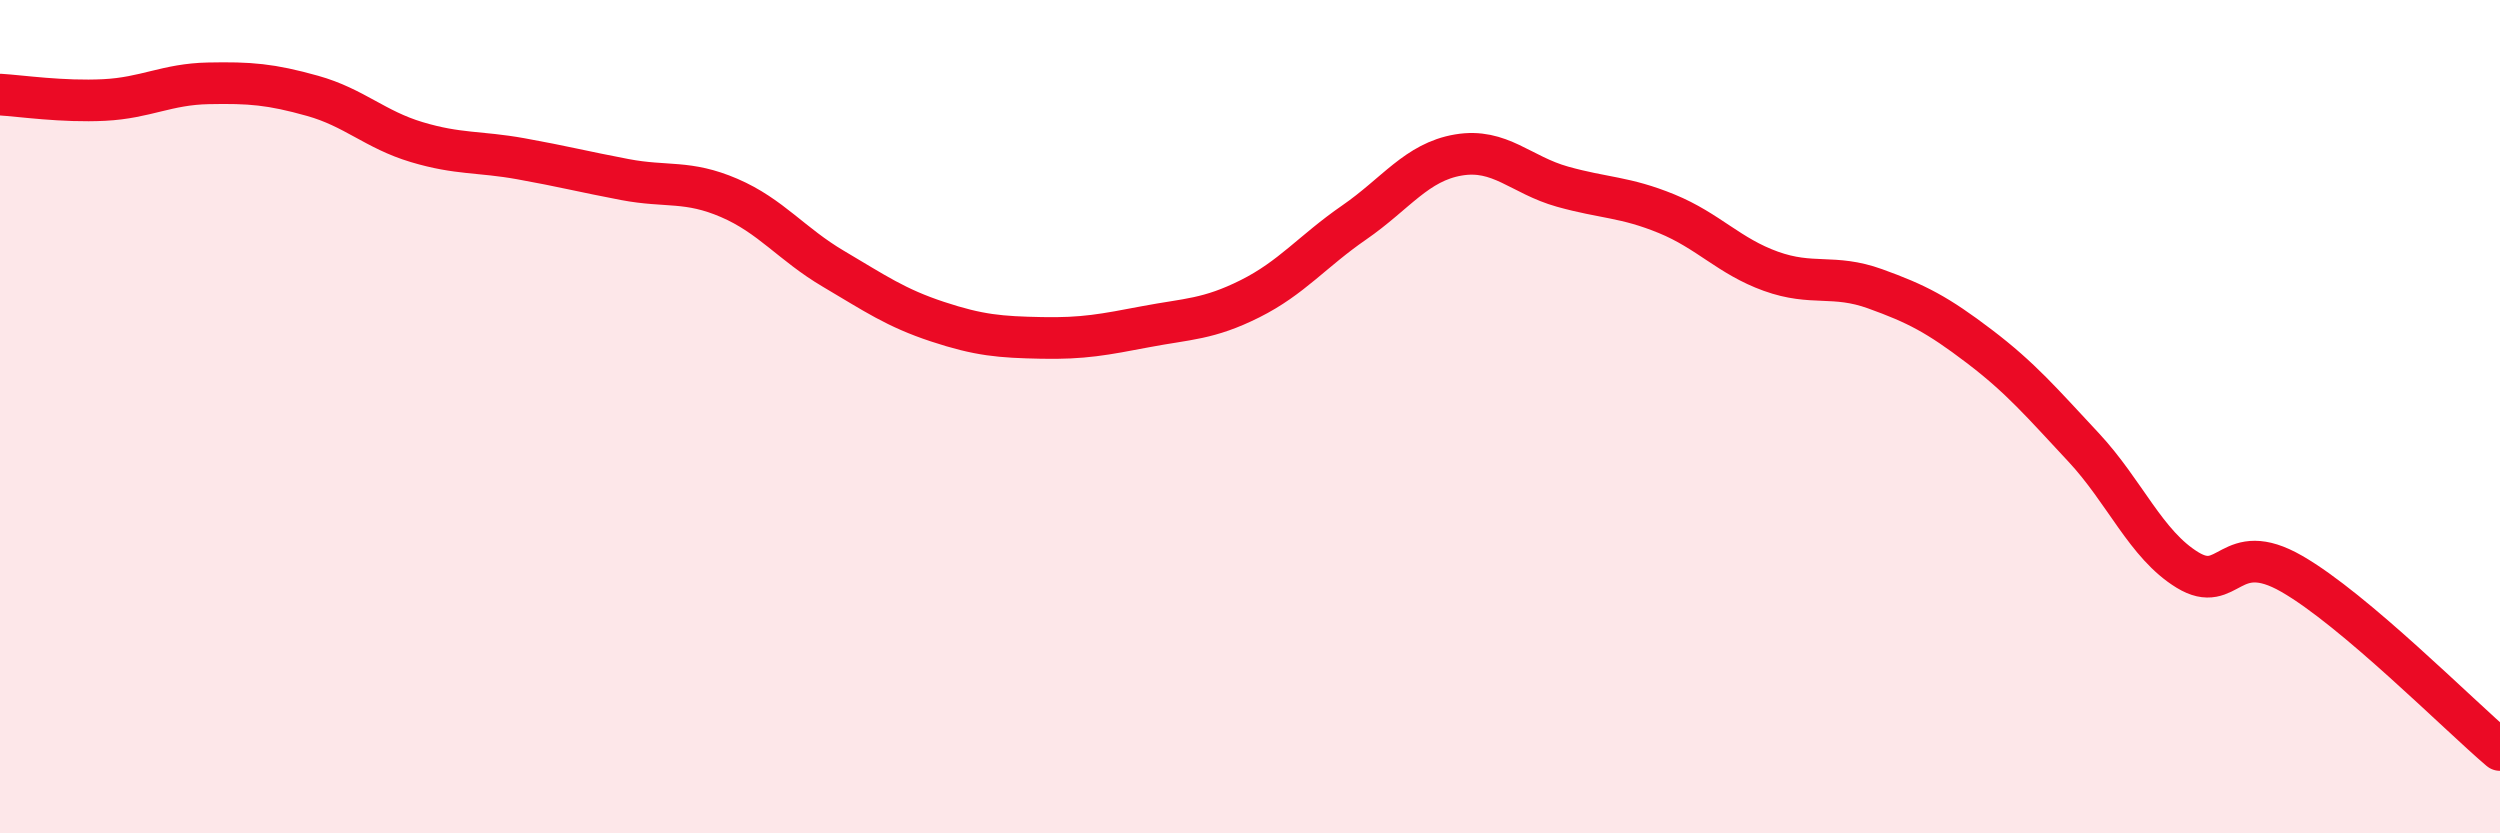
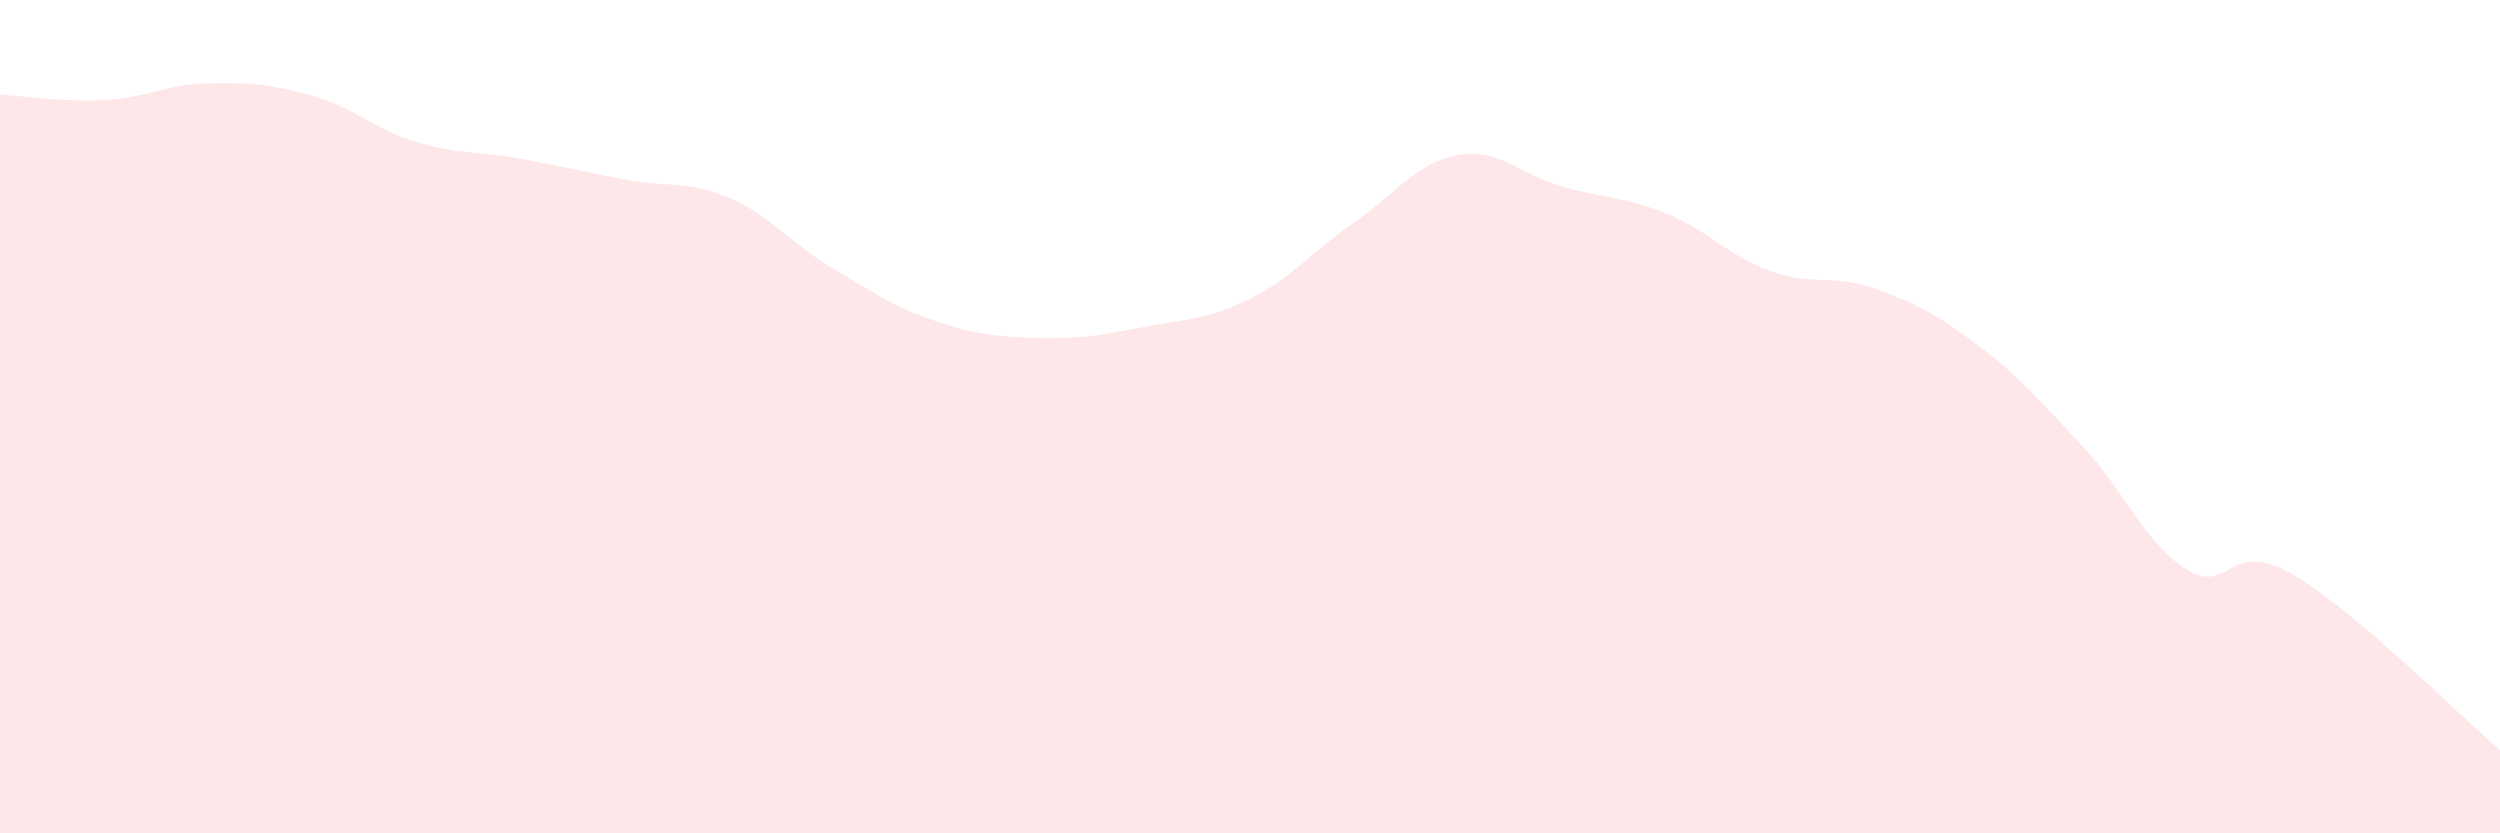
<svg xmlns="http://www.w3.org/2000/svg" width="60" height="20" viewBox="0 0 60 20">
  <path d="M 0,2.27 C 0.5,2.3 1.5,2.45 2.5,2.4 C 3.5,2.35 4,2.02 5,2 C 6,1.98 6.5,2.02 7.5,2.3 C 8.5,2.58 9,3.11 10,3.41 C 11,3.71 11.5,3.63 12.5,3.81 C 13.5,3.99 14,4.12 15,4.31 C 16,4.5 16.5,4.32 17.5,4.75 C 18.5,5.18 19,5.86 20,6.45 C 21,7.04 21.5,7.39 22.5,7.72 C 23.5,8.05 24,8.09 25,8.11 C 26,8.13 26.5,8.03 27.5,7.84 C 28.5,7.65 29,7.67 30,7.17 C 31,6.67 31.5,6.03 32.5,5.34 C 33.5,4.65 34,3.89 35,3.72 C 36,3.55 36.5,4.2 37.5,4.48 C 38.5,4.76 39,4.72 40,5.13 C 41,5.54 41.5,6.15 42.5,6.51 C 43.5,6.87 44,6.57 45,6.93 C 46,7.29 46.5,7.55 47.5,8.31 C 48.5,9.07 49,9.66 50,10.73 C 51,11.8 51.5,13.07 52.5,13.68 C 53.5,14.29 53.5,12.91 55,13.77 C 56.5,14.63 59,17.15 60,18L60 20L0 20Z" fill="#EB0A25" opacity="0.1" stroke-linecap="round" stroke-linejoin="round" />
-   <path d="M 0,2.27 C 0.5,2.3 1.5,2.45 2.5,2.4 C 3.5,2.35 4,2.02 5,2 C 6,1.98 6.5,2.02 7.5,2.3 C 8.5,2.58 9,3.11 10,3.41 C 11,3.71 11.5,3.63 12.5,3.81 C 13.5,3.99 14,4.12 15,4.31 C 16,4.5 16.5,4.32 17.5,4.75 C 18.5,5.18 19,5.86 20,6.45 C 21,7.04 21.5,7.39 22.5,7.72 C 23.5,8.05 24,8.09 25,8.11 C 26,8.13 26.5,8.03 27.5,7.84 C 28.5,7.65 29,7.67 30,7.17 C 31,6.67 31.5,6.03 32.5,5.34 C 33.5,4.65 34,3.89 35,3.72 C 36,3.55 36.5,4.2 37.5,4.48 C 38.5,4.76 39,4.72 40,5.13 C 41,5.54 41.5,6.15 42.5,6.51 C 43.5,6.87 44,6.57 45,6.93 C 46,7.29 46.5,7.55 47.5,8.31 C 48.5,9.07 49,9.66 50,10.73 C 51,11.8 51.5,13.07 52.5,13.68 C 53.5,14.29 53.5,12.91 55,13.77 C 56.5,14.63 59,17.15 60,18" stroke="#EB0A25" stroke-width="1" fill="none" stroke-linecap="round" stroke-linejoin="round" />
</svg>